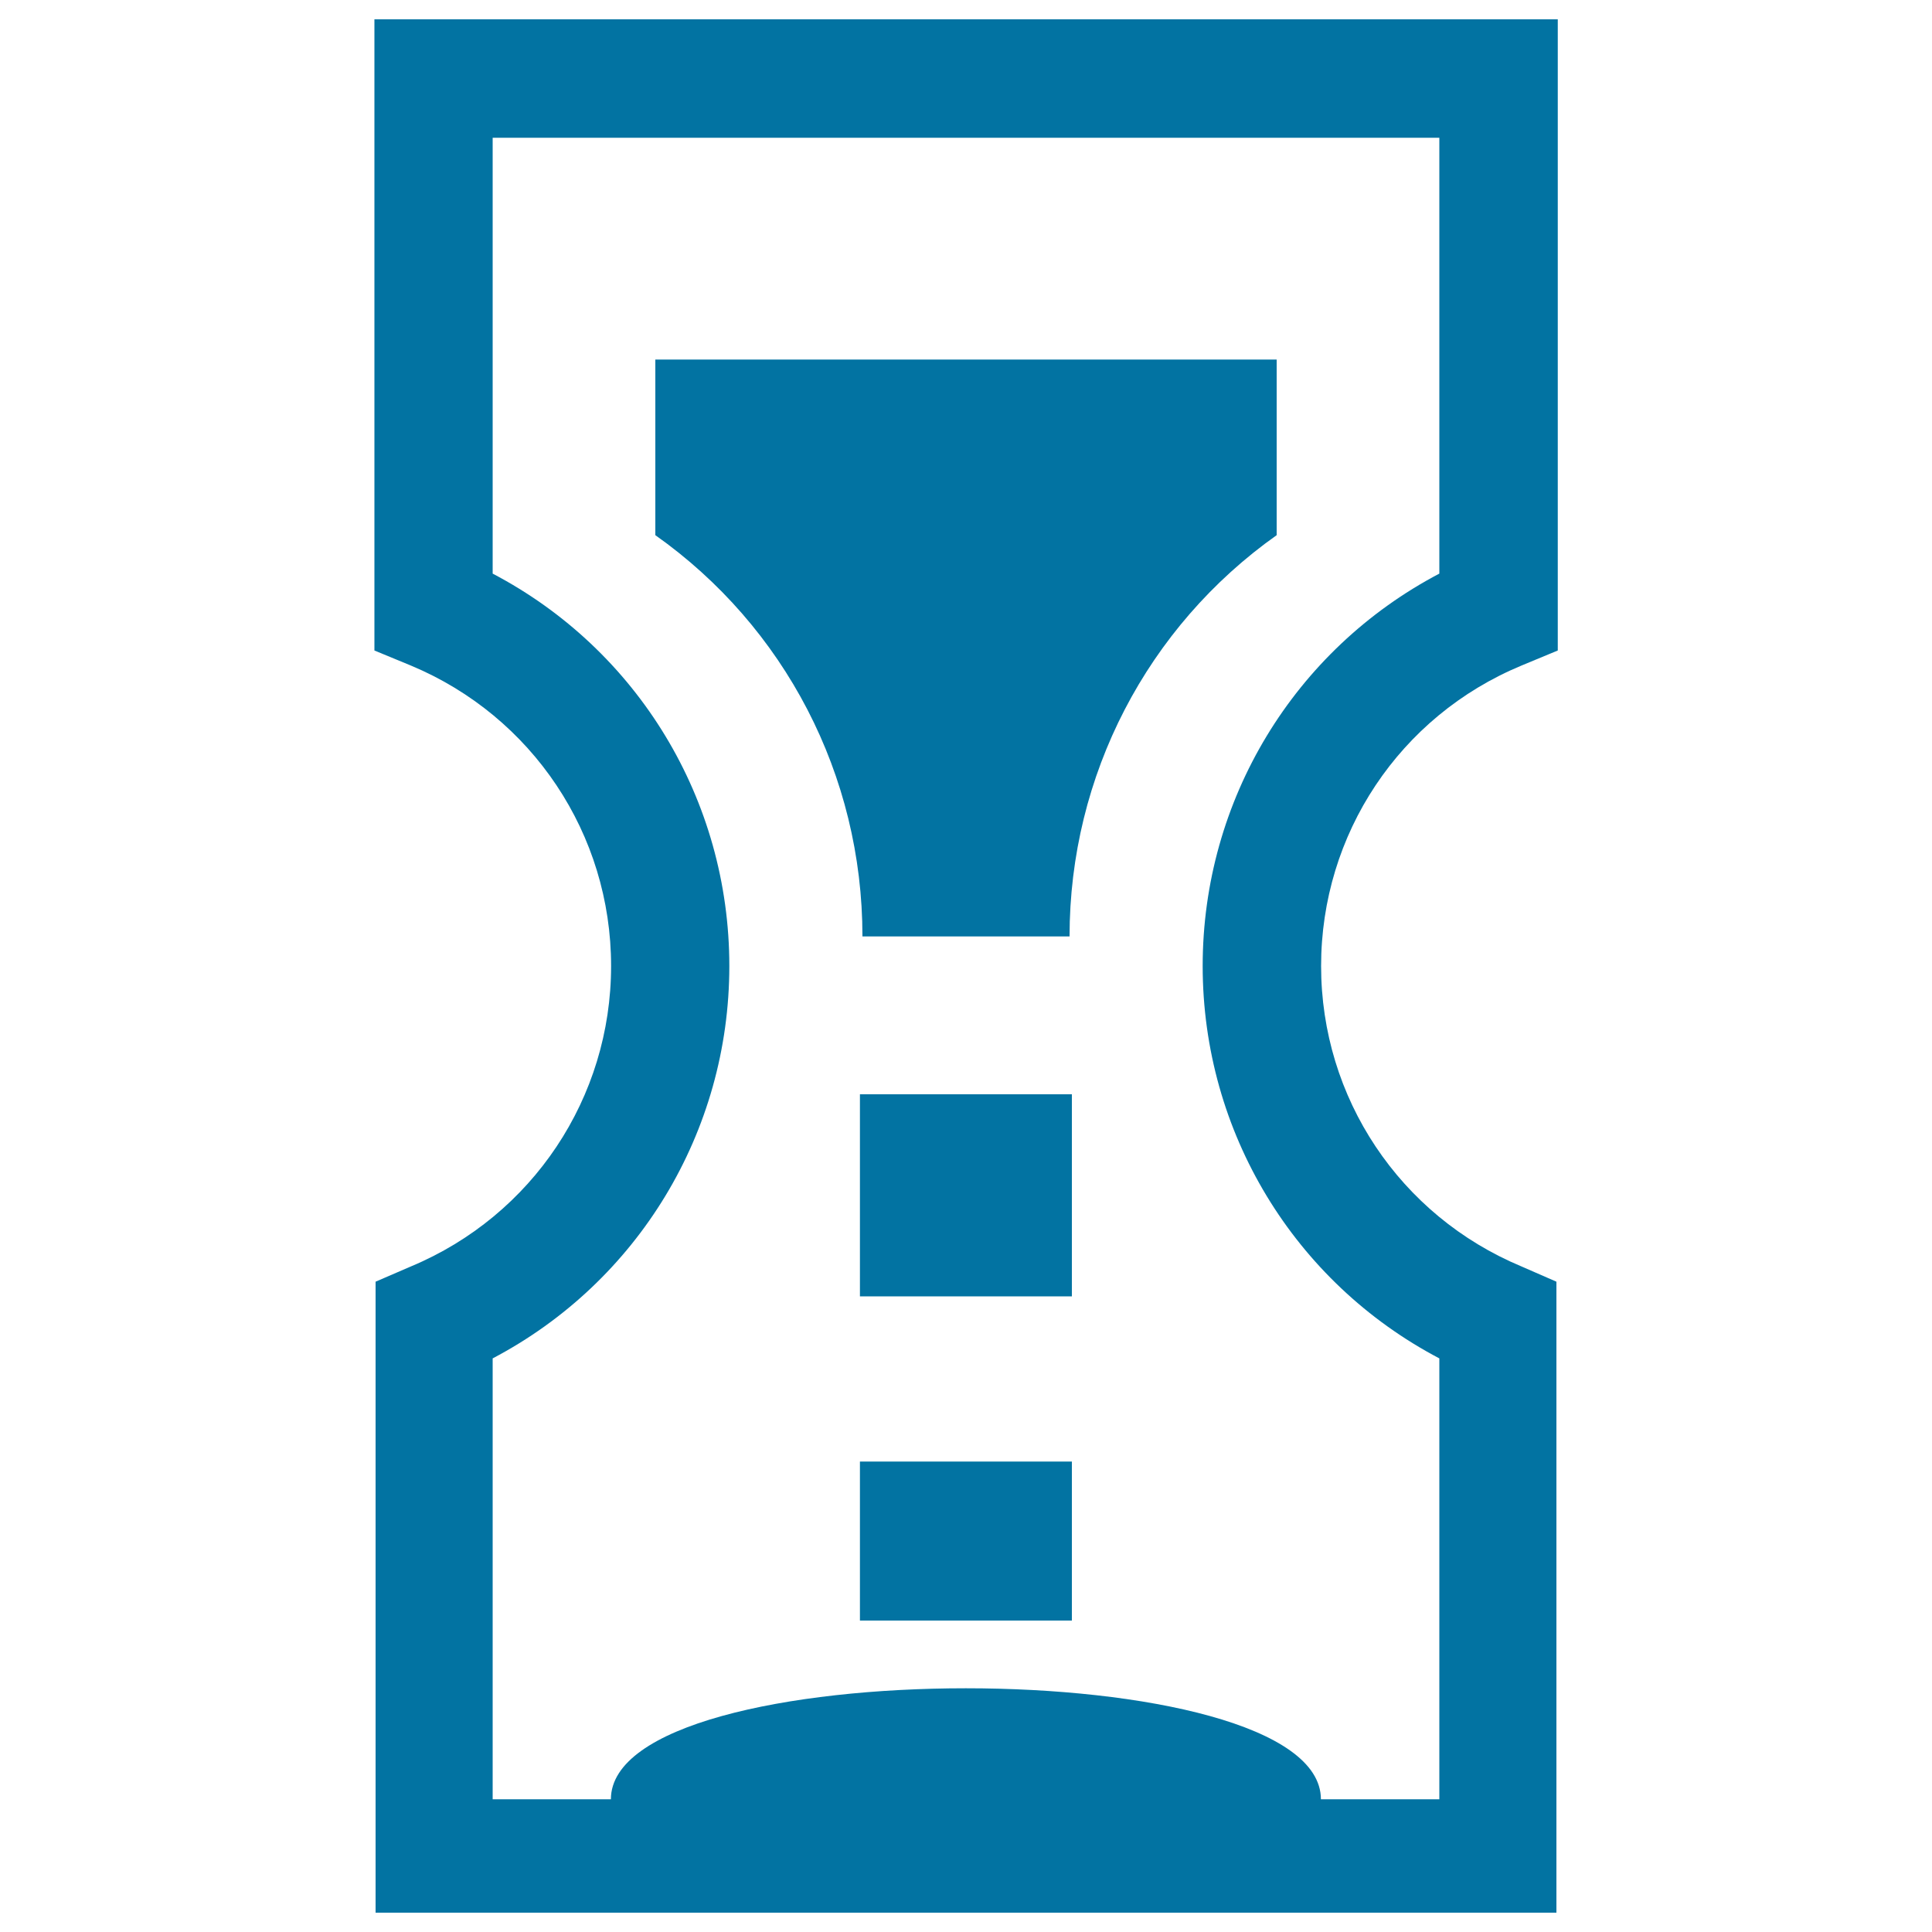
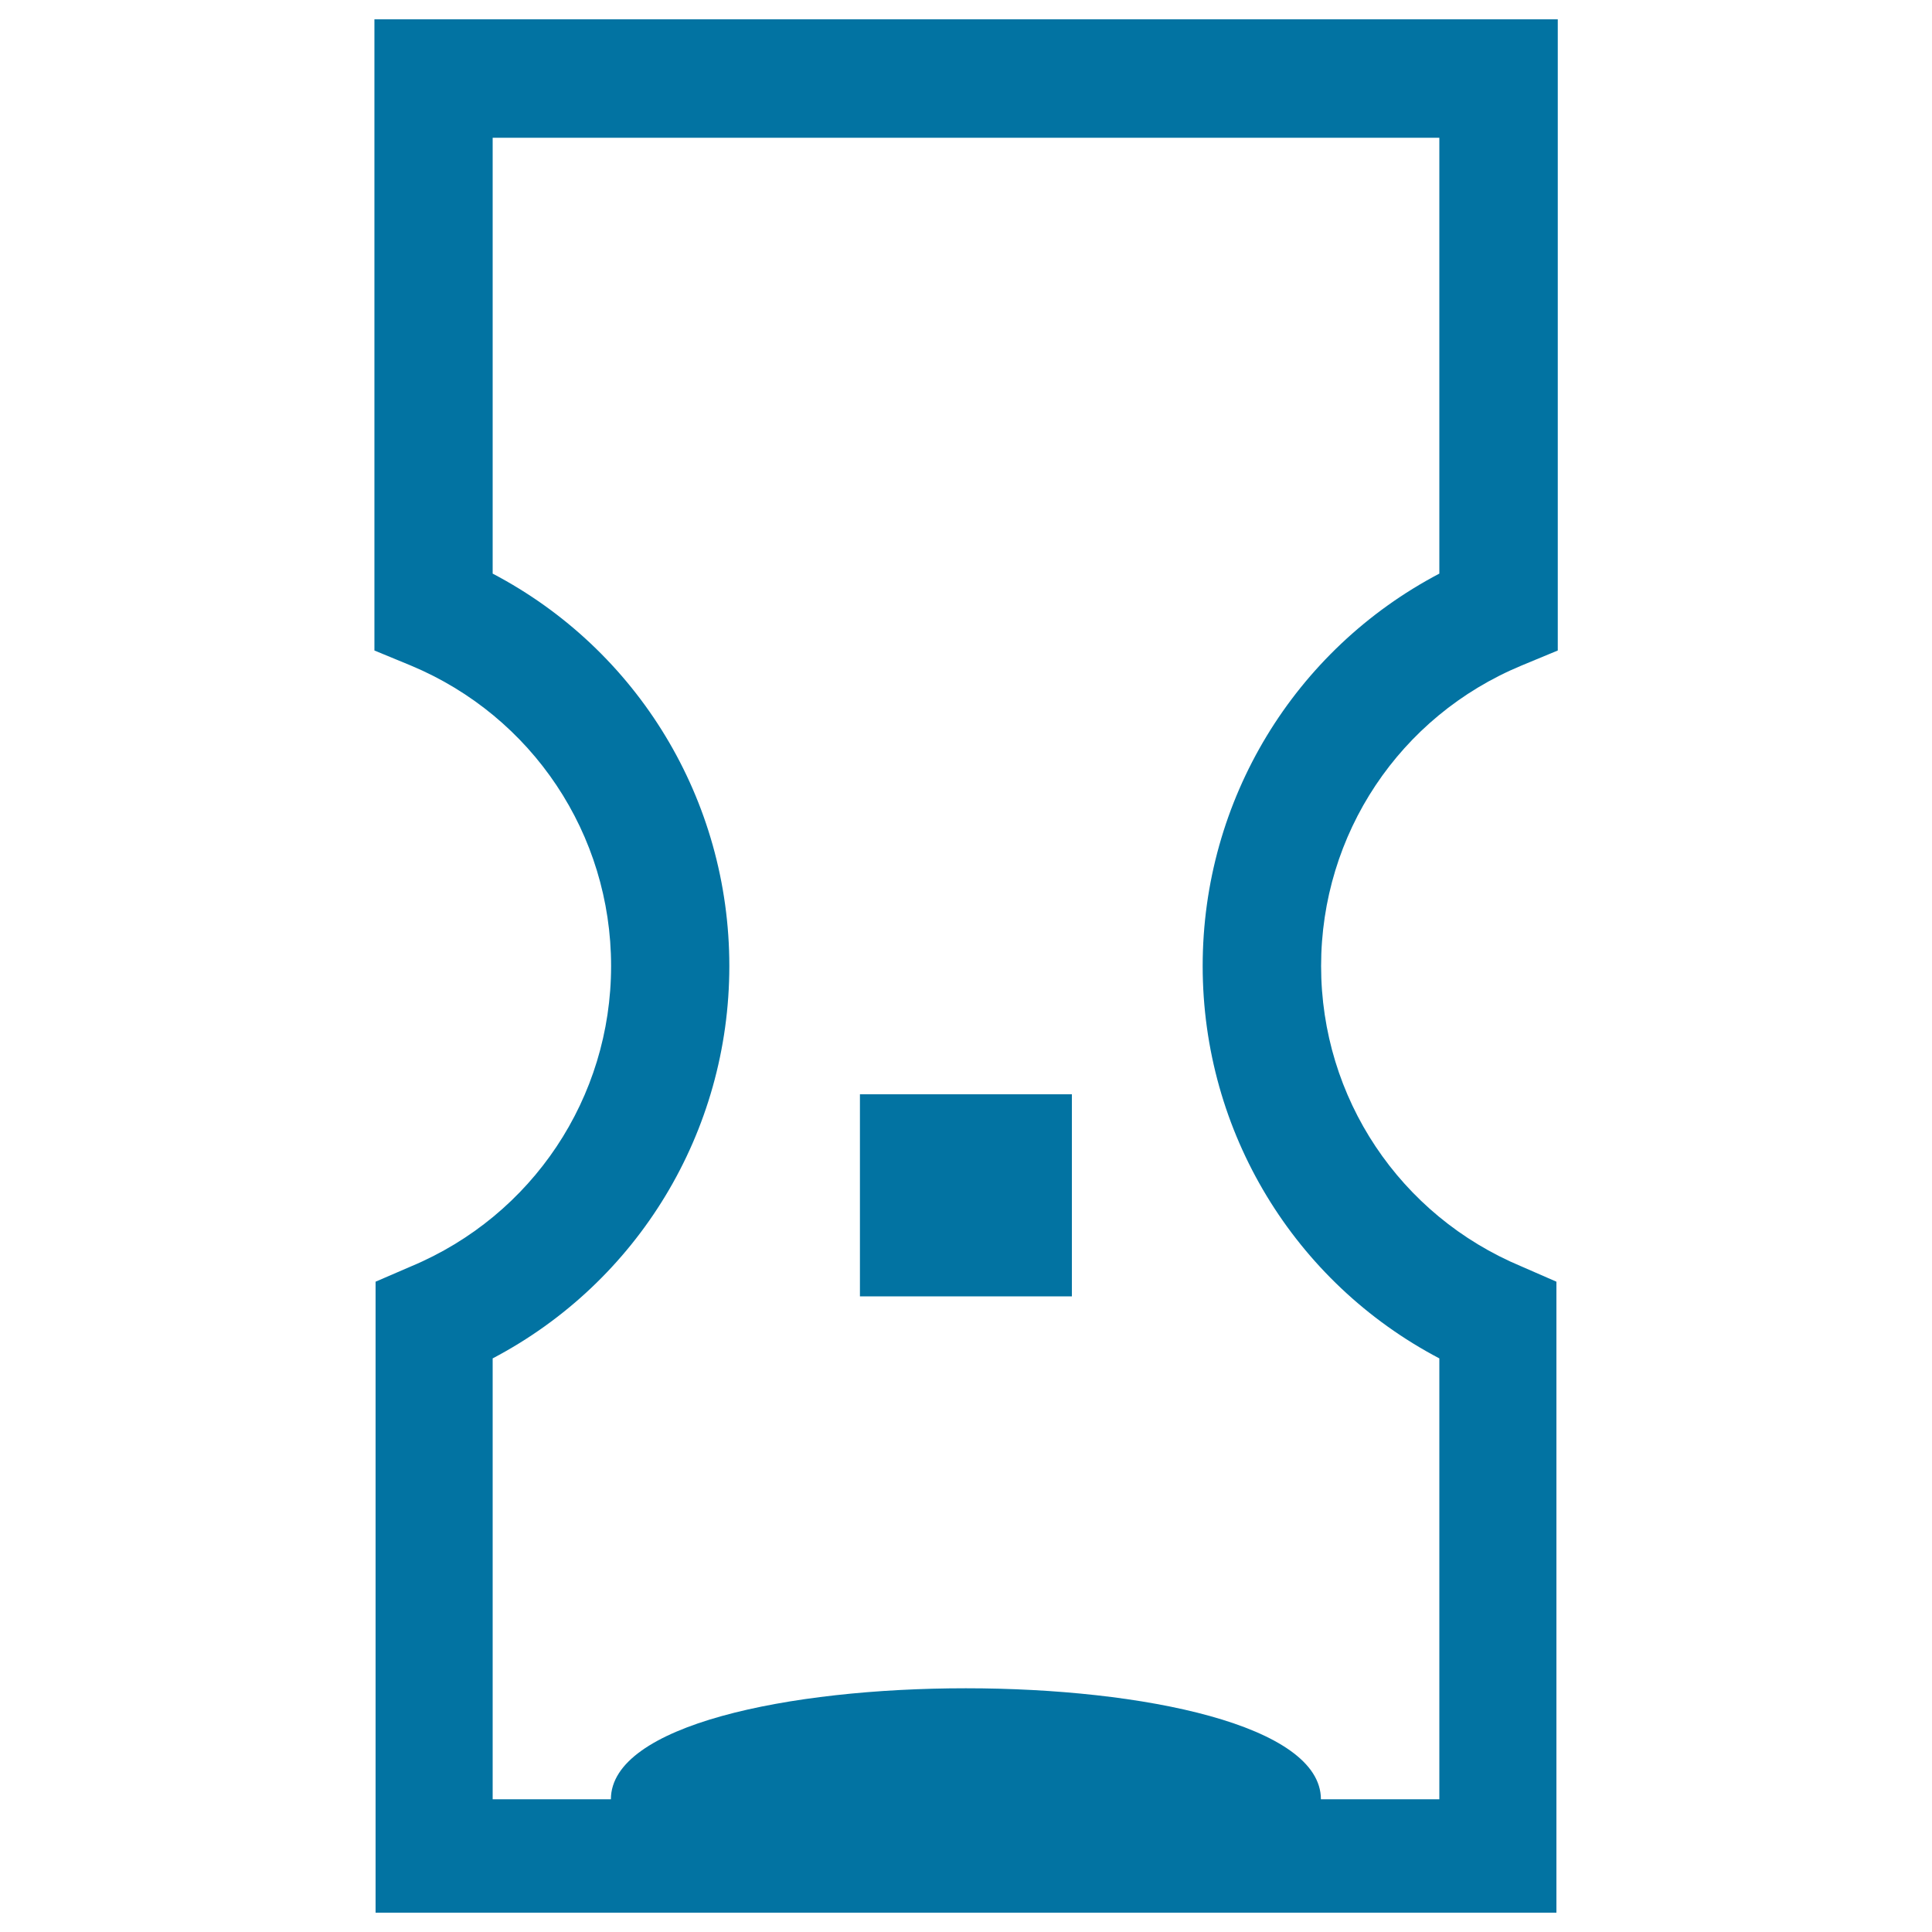
<svg xmlns="http://www.w3.org/2000/svg" viewBox="0 0 1000 1000" style="fill:#0273a2">
  <title>Hour Clock With Sand Falling SVG icon</title>
  <g>
    <g>
      <path d="M787.5,344.5l18.8-7.8V10H193.8v326.7l18.9,7.8c62.9,26.3,103.6,87.3,103.6,155.5s-40.7,129.2-103.6,155.5l-18.3,7.9V990h611.2V663.4l-18.1-7.9c-63-26.3-103.7-87.3-103.7-155.5S724.4,370.7,787.5,344.5z M622.5,500c0,86,47.5,163.7,122.5,203.1v228.2h-61.3c0-76.6-367.5-76.6-367.5,0H255V703.1C330,663.7,377.5,586,377.5,500c0-86-47.4-163.7-122.5-203.1V71.3h490v225.6C670,336.3,622.5,414,622.5,500z" />
-       <path d="M339.2,277c66.9,47.3,107.2,124.1,107.2,207.7h107.2c0-83.5,40.4-160.4,107.2-207.7v-90.9H339.2V277z" />
-       <rect x="445.1" y="756.5" width="109.7" height="82.3" />
      <rect x="445.1" y="566.4" width="109.7" height="104.6" />
    </g>
  </g>
</svg>